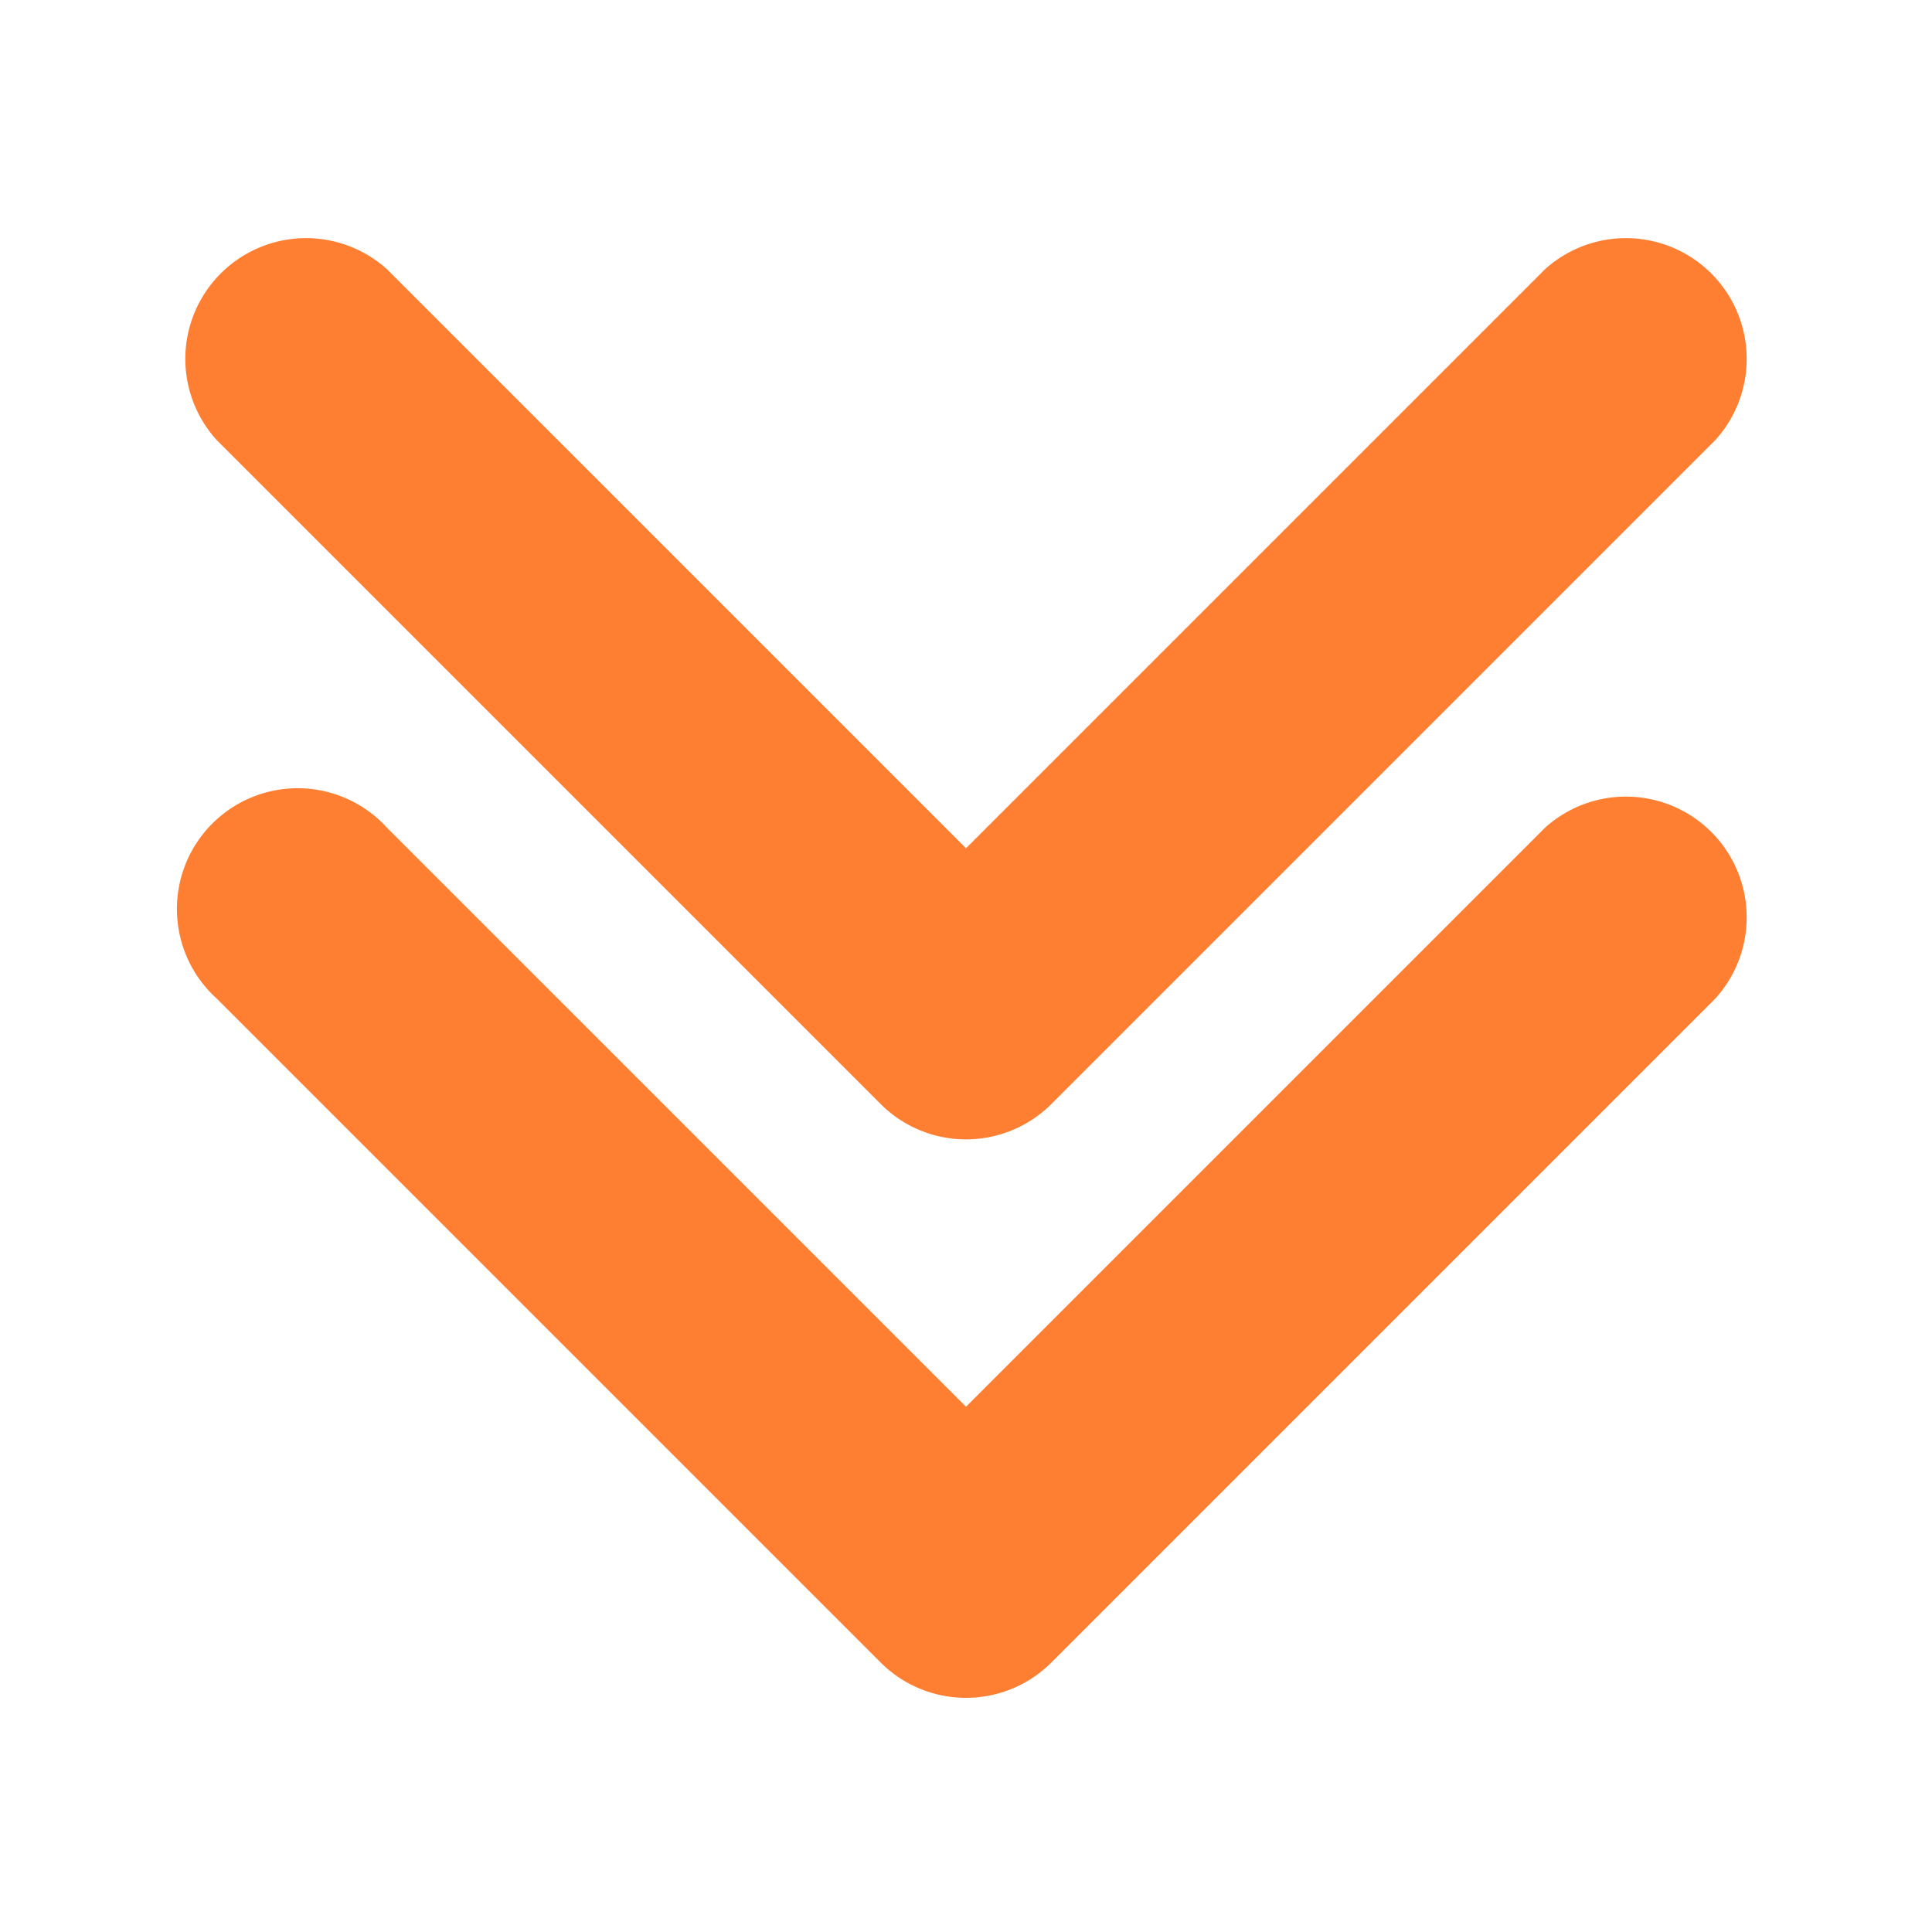
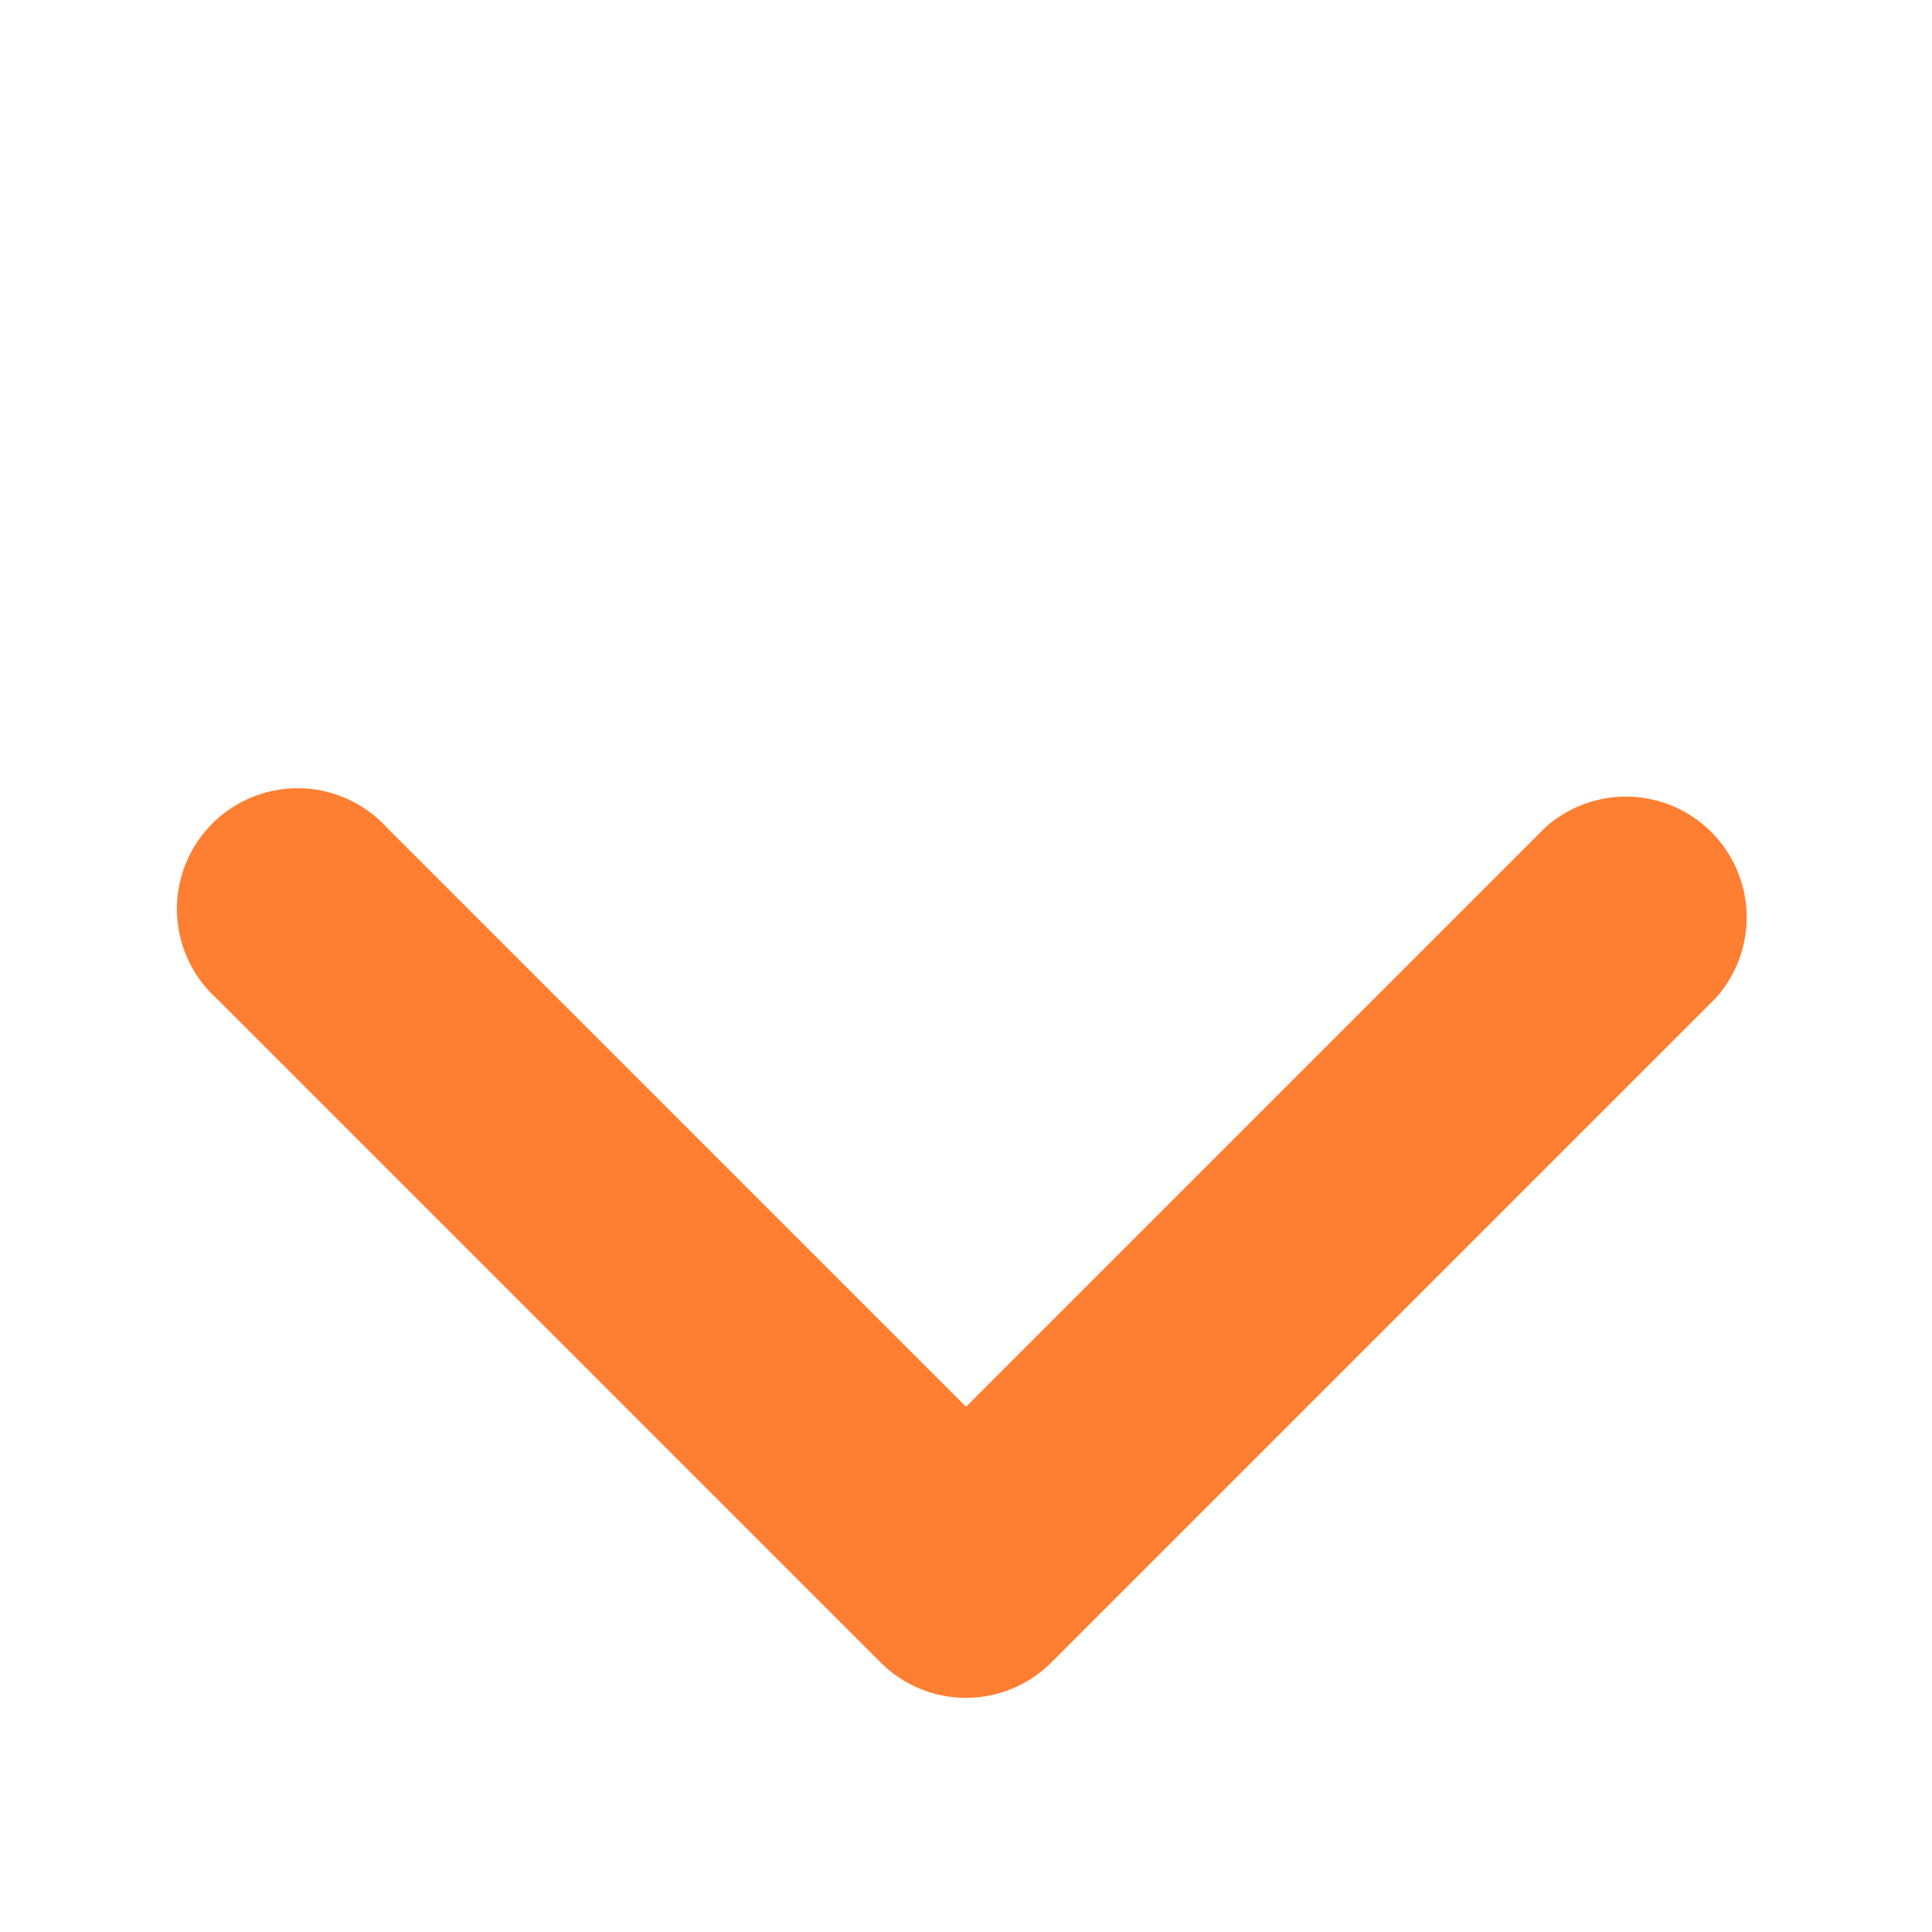
<svg xmlns="http://www.w3.org/2000/svg" version="1.1" width="512" height="512" x="0" y="0" viewBox="0 0 32 32" style="enable-background:new 0 0 512 512" xml:space="preserve" class="">
  <g>
    <path d="m3.59 16.54 11 11a2 2 0 0 0 2.82 0l11-11a2 2 0 0 0-2.82-2.83L16 23.3l-9.59-9.59a2 2 0 1 0-2.82 2.83z" fill="#ff7f32" opacity="1" data-original="#000000" class="" />
-     <path d="M14.59 18.29a2 2 0 0 0 2.82 0l11-11a2 2 0 0 0-2.82-2.83L16 14.05 6.41 4.46a2 2 0 0 0-2.82 2.83z" fill="#ff7f32" opacity="1" data-original="#000000" class="" />
  </g>
</svg>